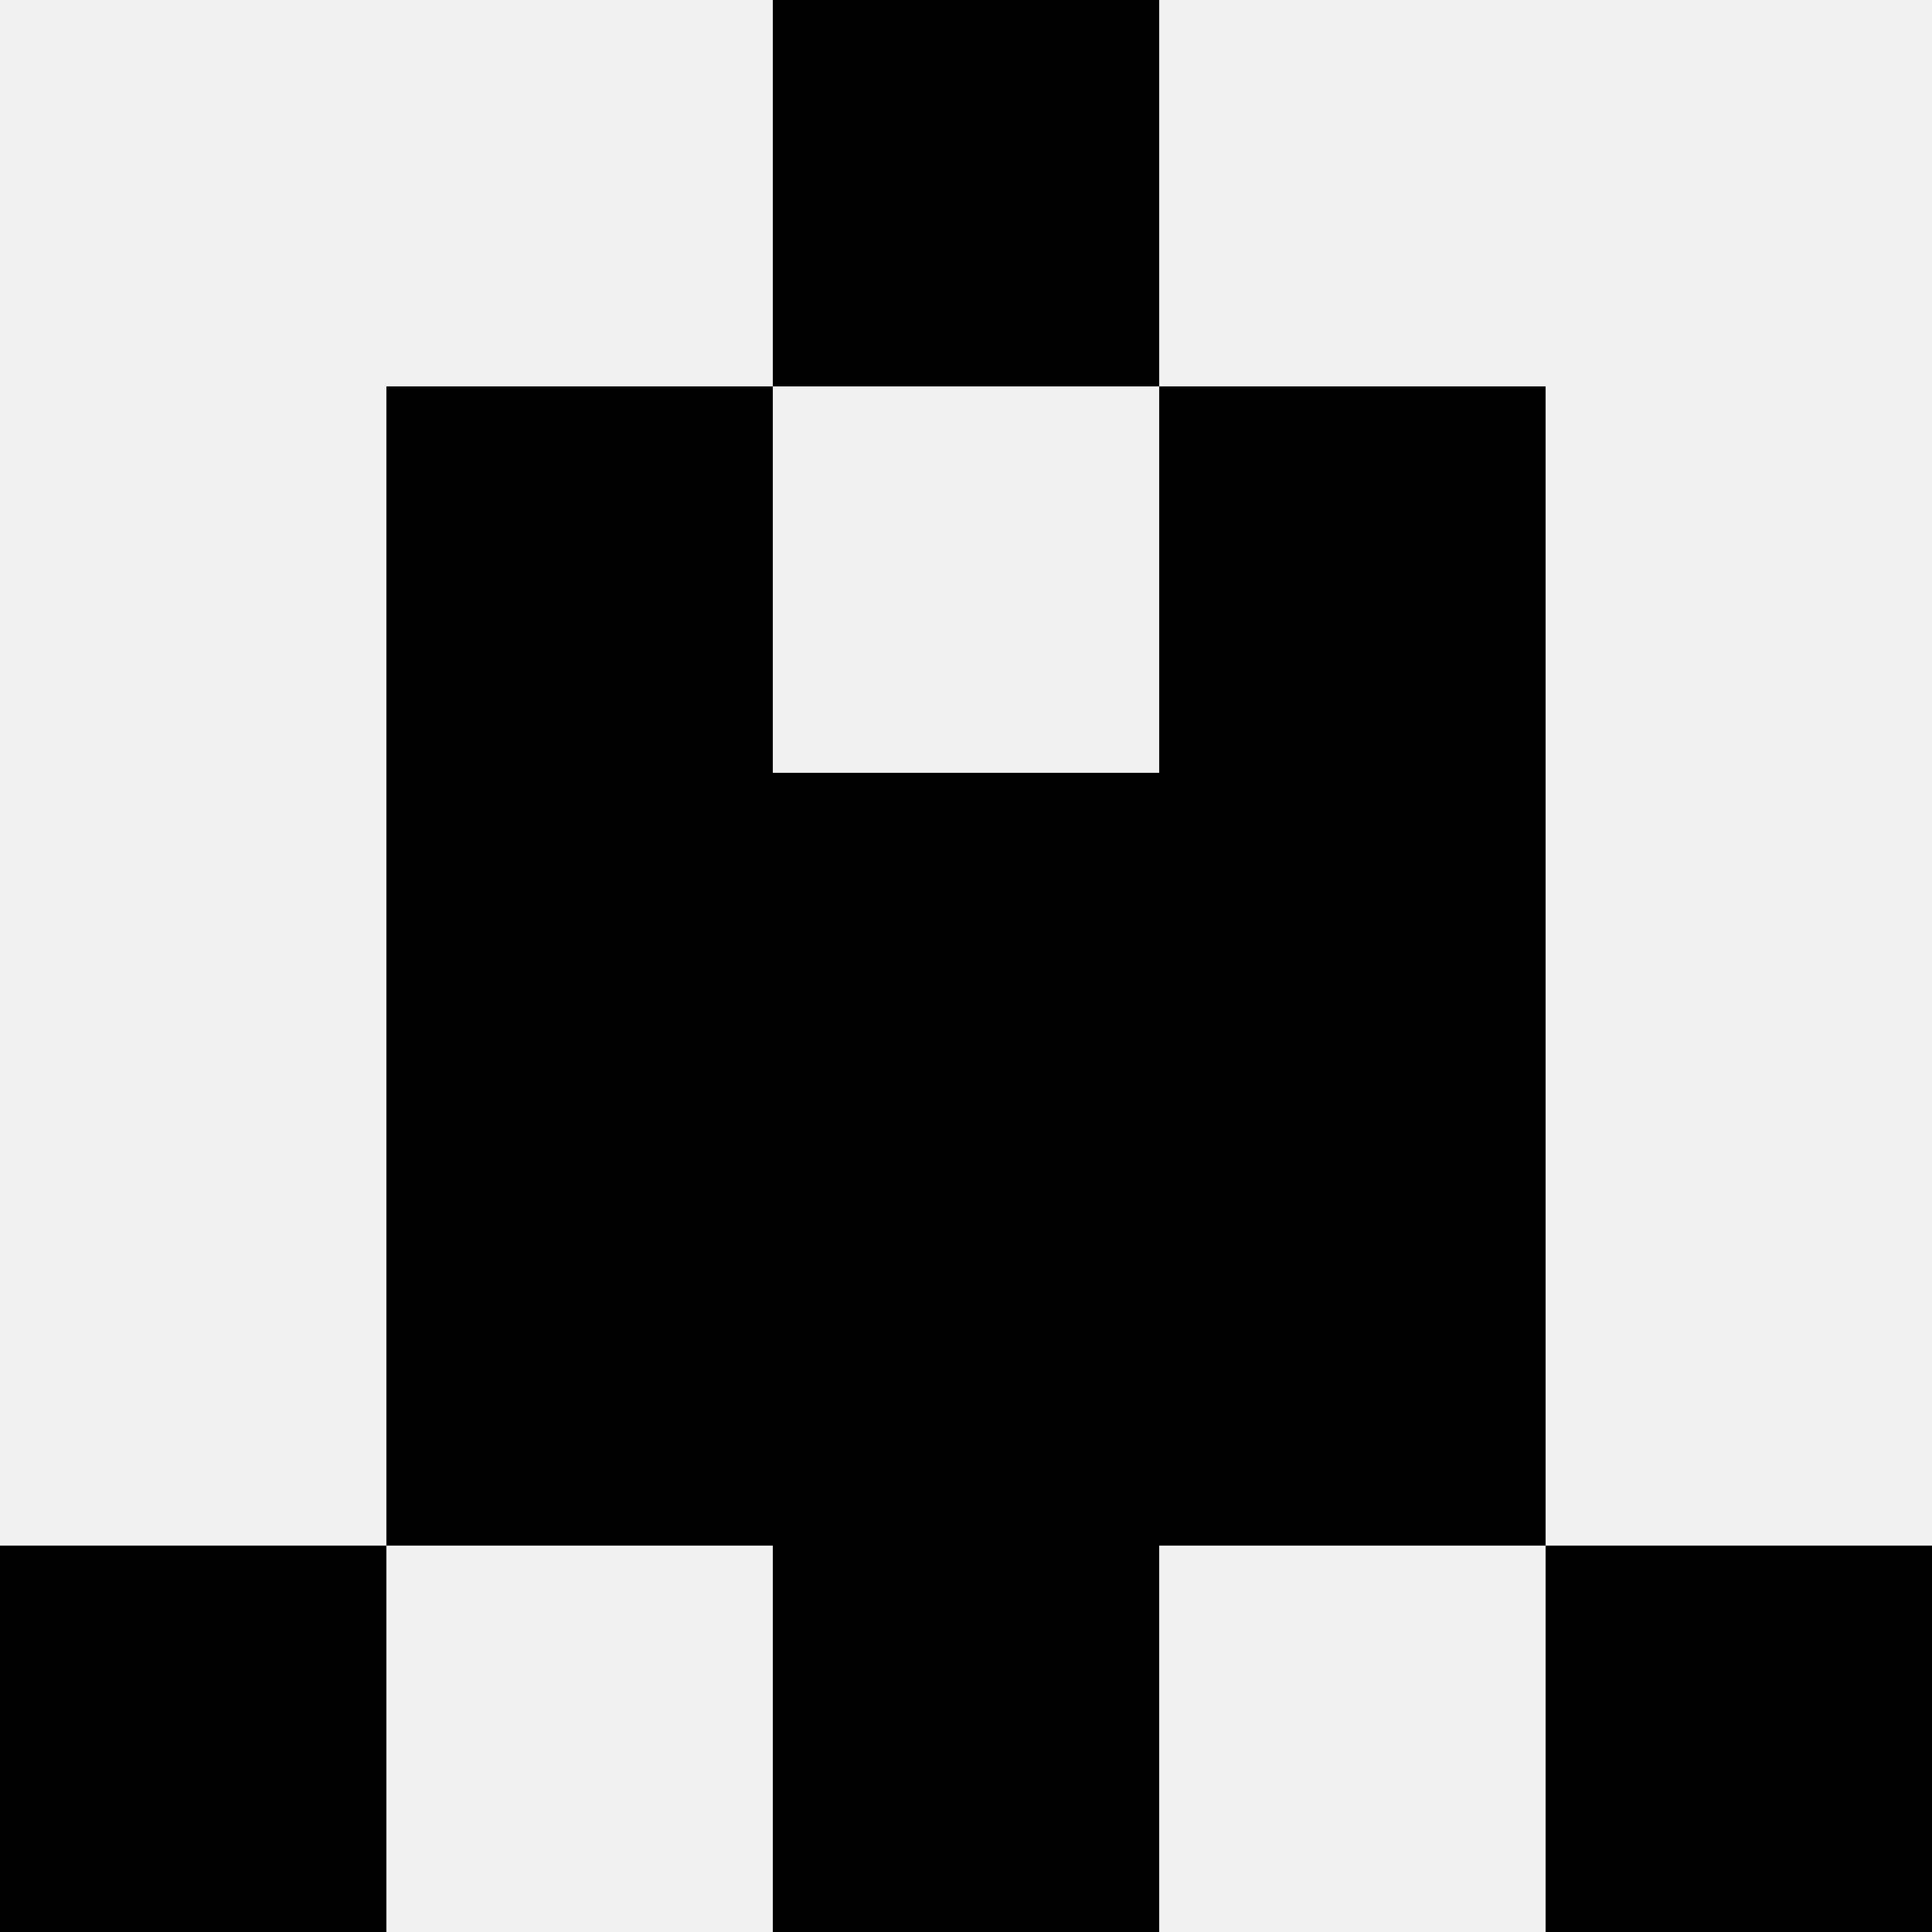
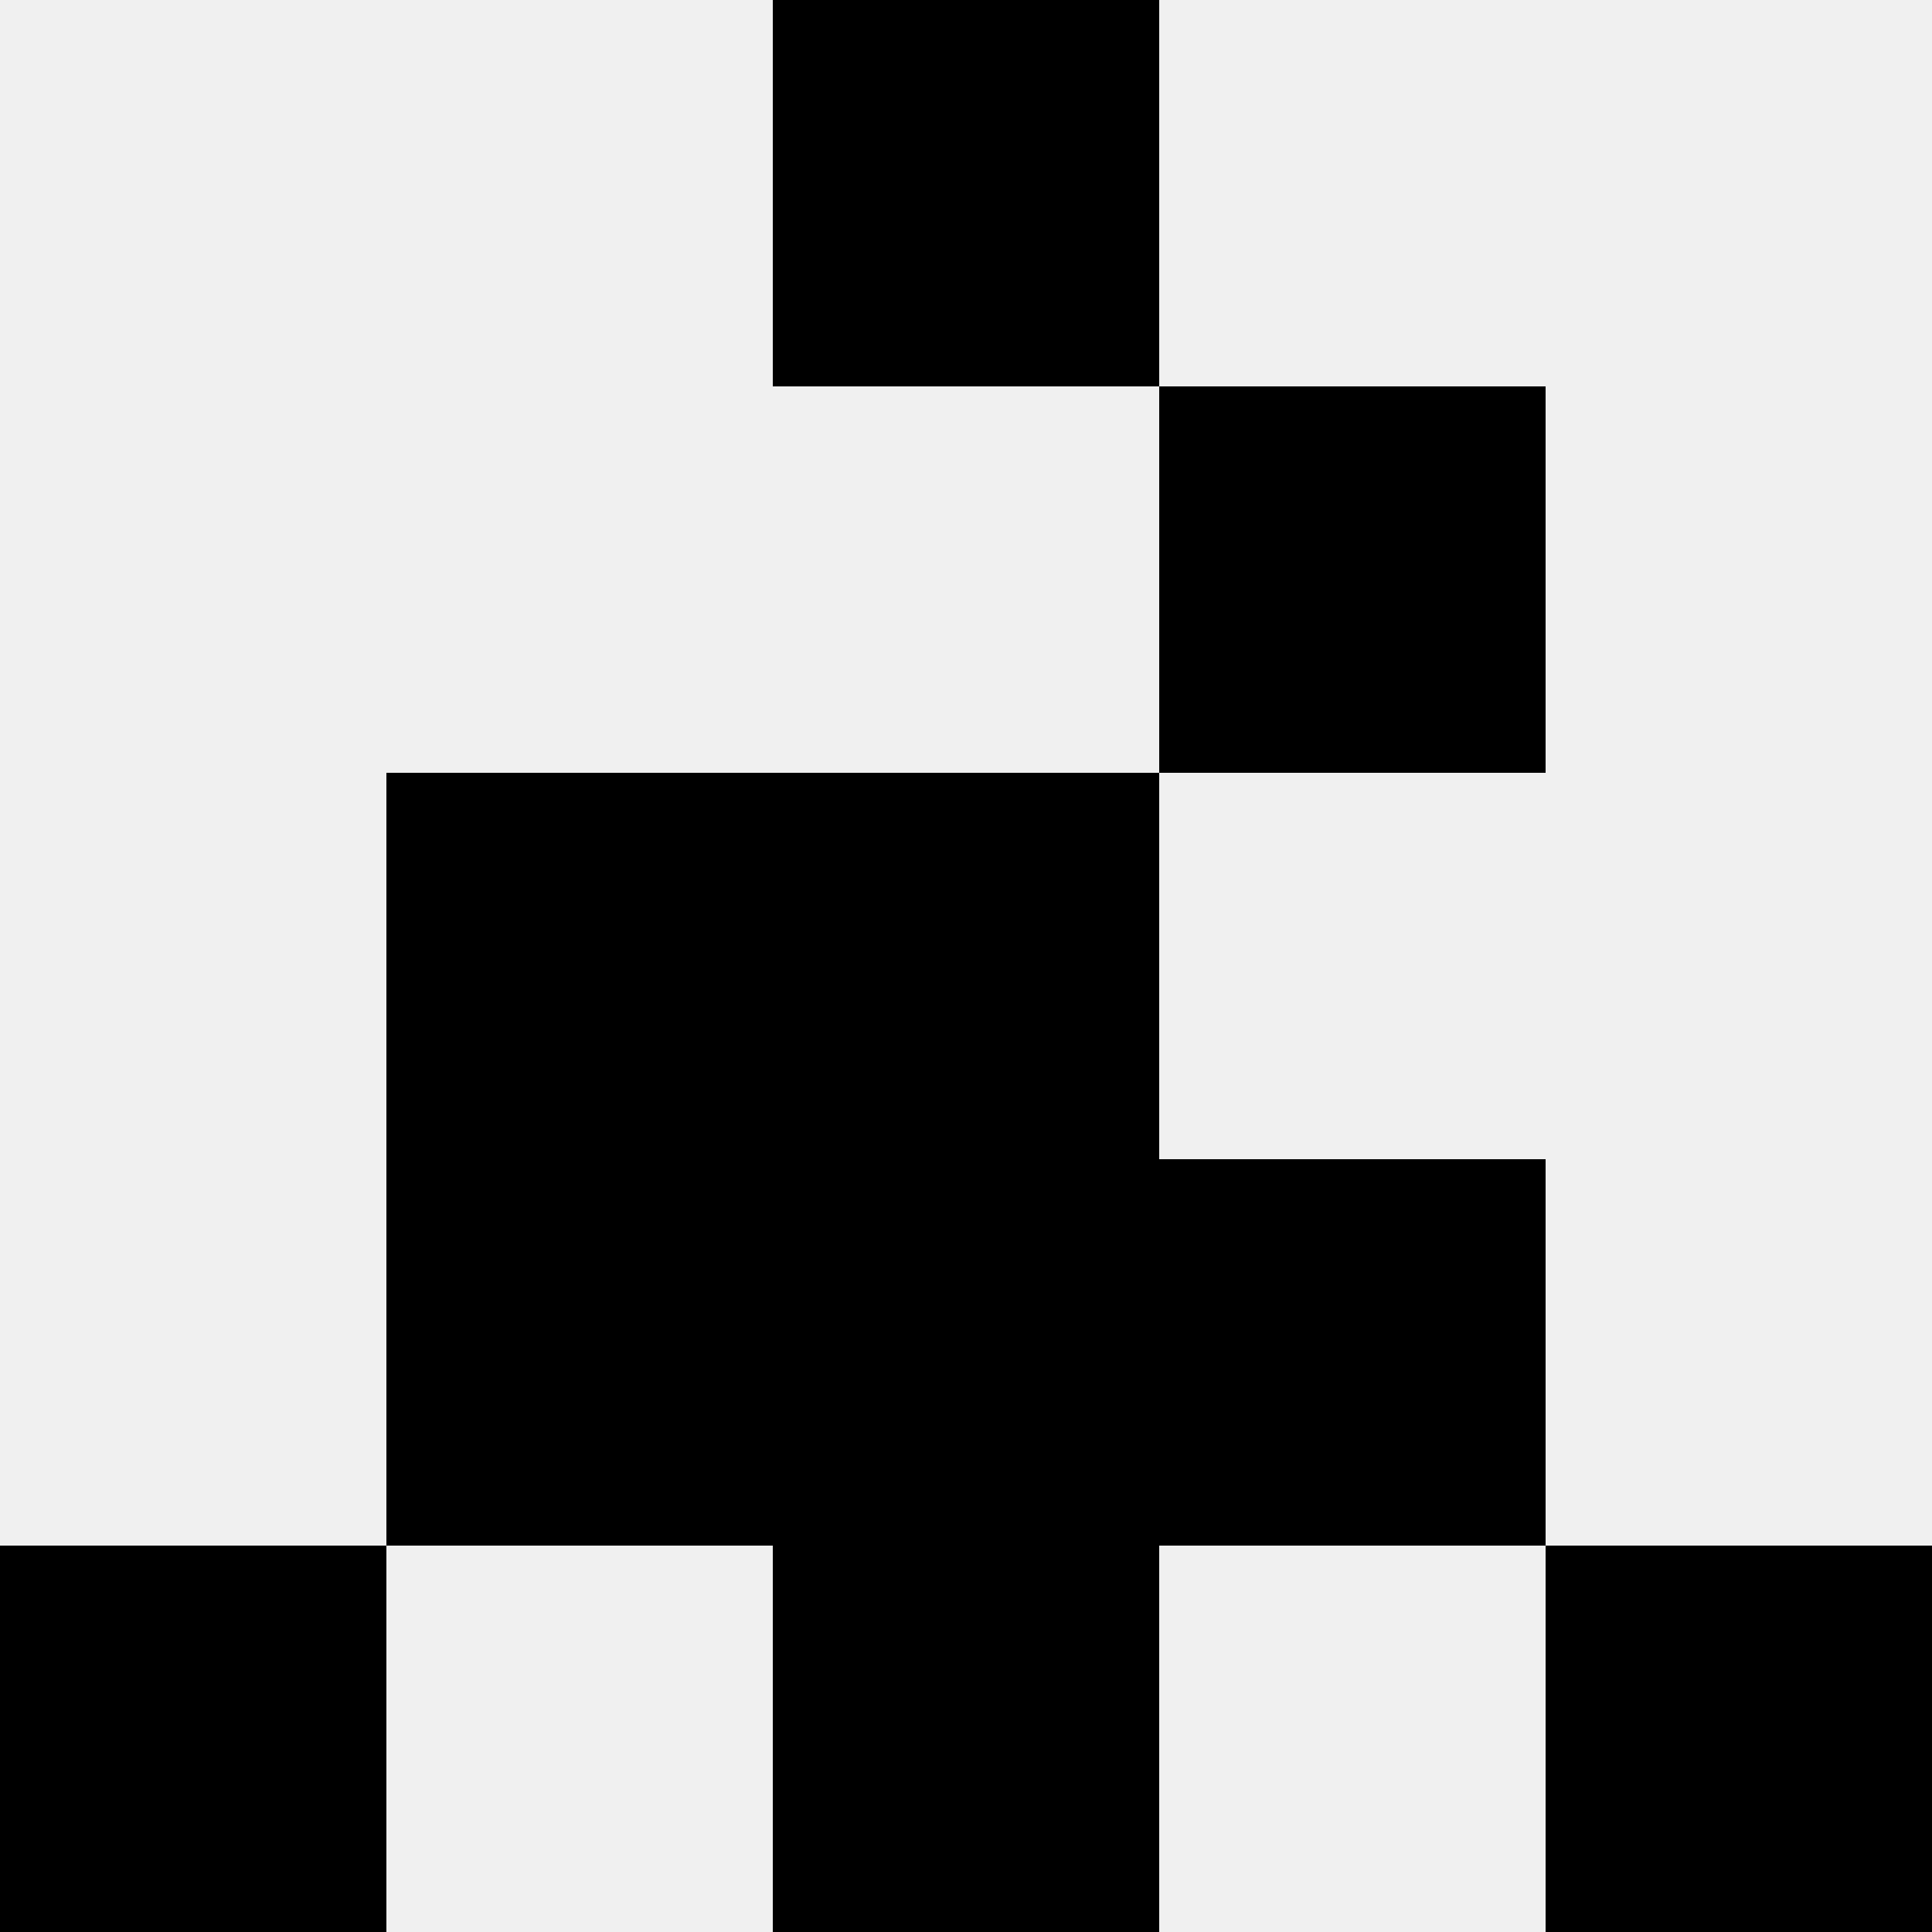
<svg xmlns="http://www.w3.org/2000/svg" width="80" height="80">
  <rect width="100%" height="100%" fill="#f0f0f0" />
  <rect x="32" y="0" width="16" height="16" fill="hsl(37, 70%, 50%)" />
-   <rect x="32" y="0" width="16" height="16" fill="hsl(37, 70%, 50%)" />
-   <rect x="16" y="16" width="16" height="16" fill="hsl(37, 70%, 50%)" />
  <rect x="48" y="16" width="16" height="16" fill="hsl(37, 70%, 50%)" />
  <rect x="16" y="32" width="16" height="16" fill="hsl(37, 70%, 50%)" />
-   <rect x="48" y="32" width="16" height="16" fill="hsl(37, 70%, 50%)" />
-   <rect x="32" y="32" width="16" height="16" fill="hsl(37, 70%, 50%)" />
  <rect x="32" y="32" width="16" height="16" fill="hsl(37, 70%, 50%)" />
  <rect x="16" y="48" width="16" height="16" fill="hsl(37, 70%, 50%)" />
  <rect x="48" y="48" width="16" height="16" fill="hsl(37, 70%, 50%)" />
  <rect x="32" y="48" width="16" height="16" fill="hsl(37, 70%, 50%)" />
  <rect x="32" y="48" width="16" height="16" fill="hsl(37, 70%, 50%)" />
  <rect x="0" y="64" width="16" height="16" fill="hsl(37, 70%, 50%)" />
  <rect x="64" y="64" width="16" height="16" fill="hsl(37, 70%, 50%)" />
  <rect x="32" y="64" width="16" height="16" fill="hsl(37, 70%, 50%)" />
  <rect x="32" y="64" width="16" height="16" fill="hsl(37, 70%, 50%)" />
</svg>